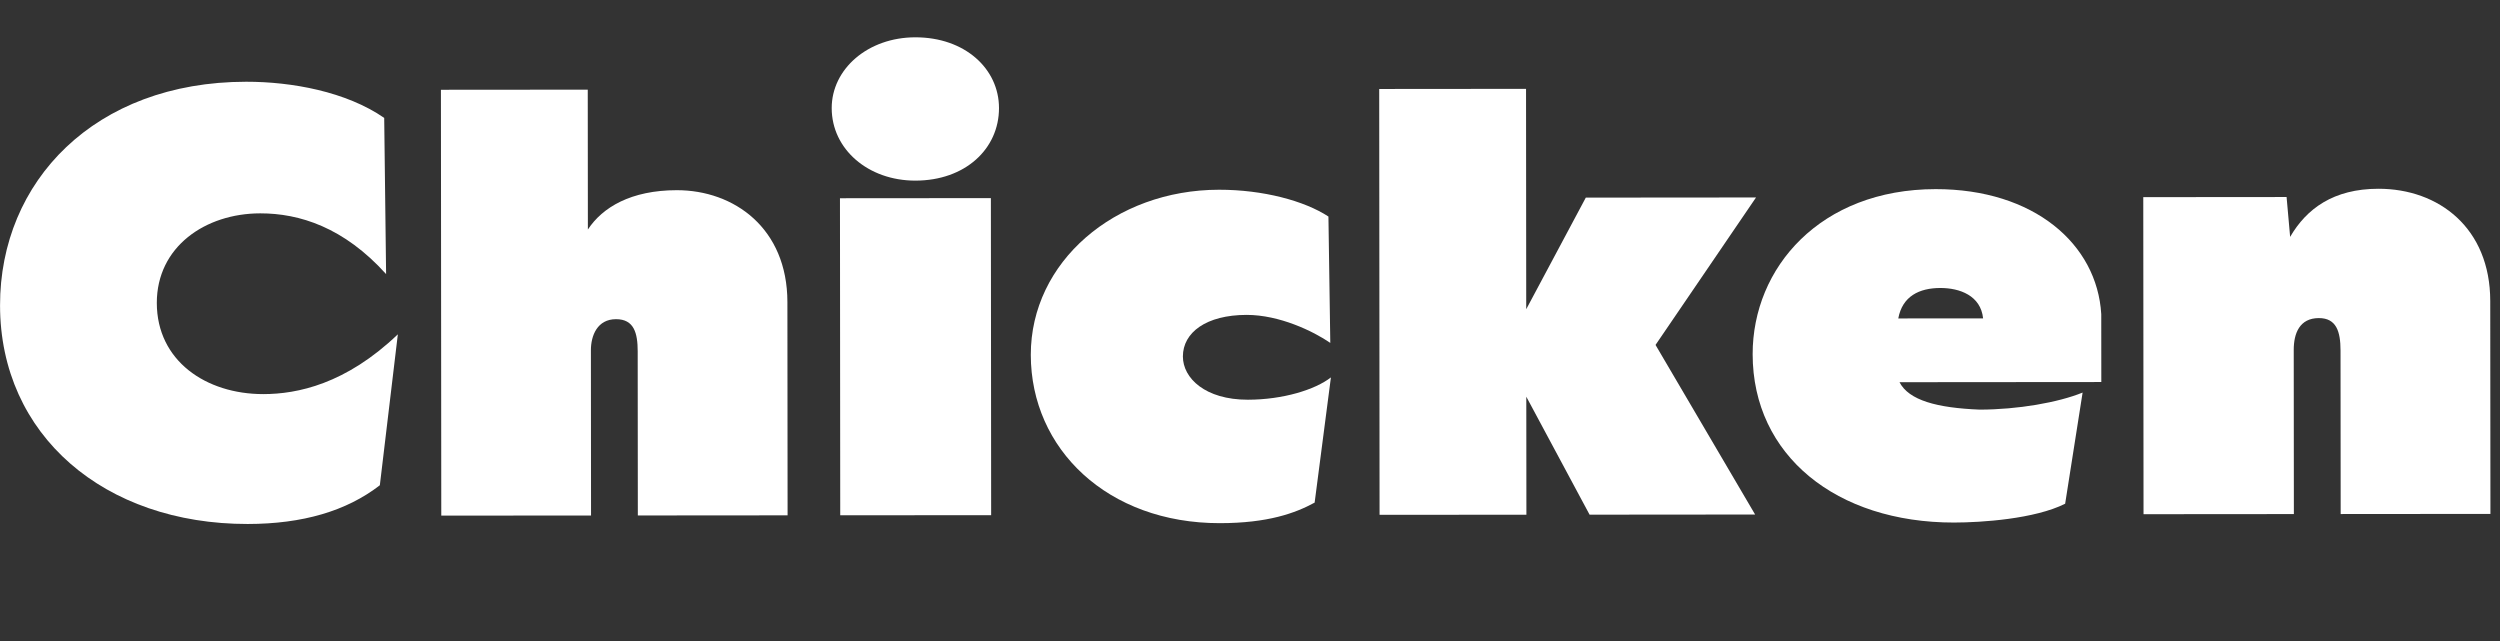
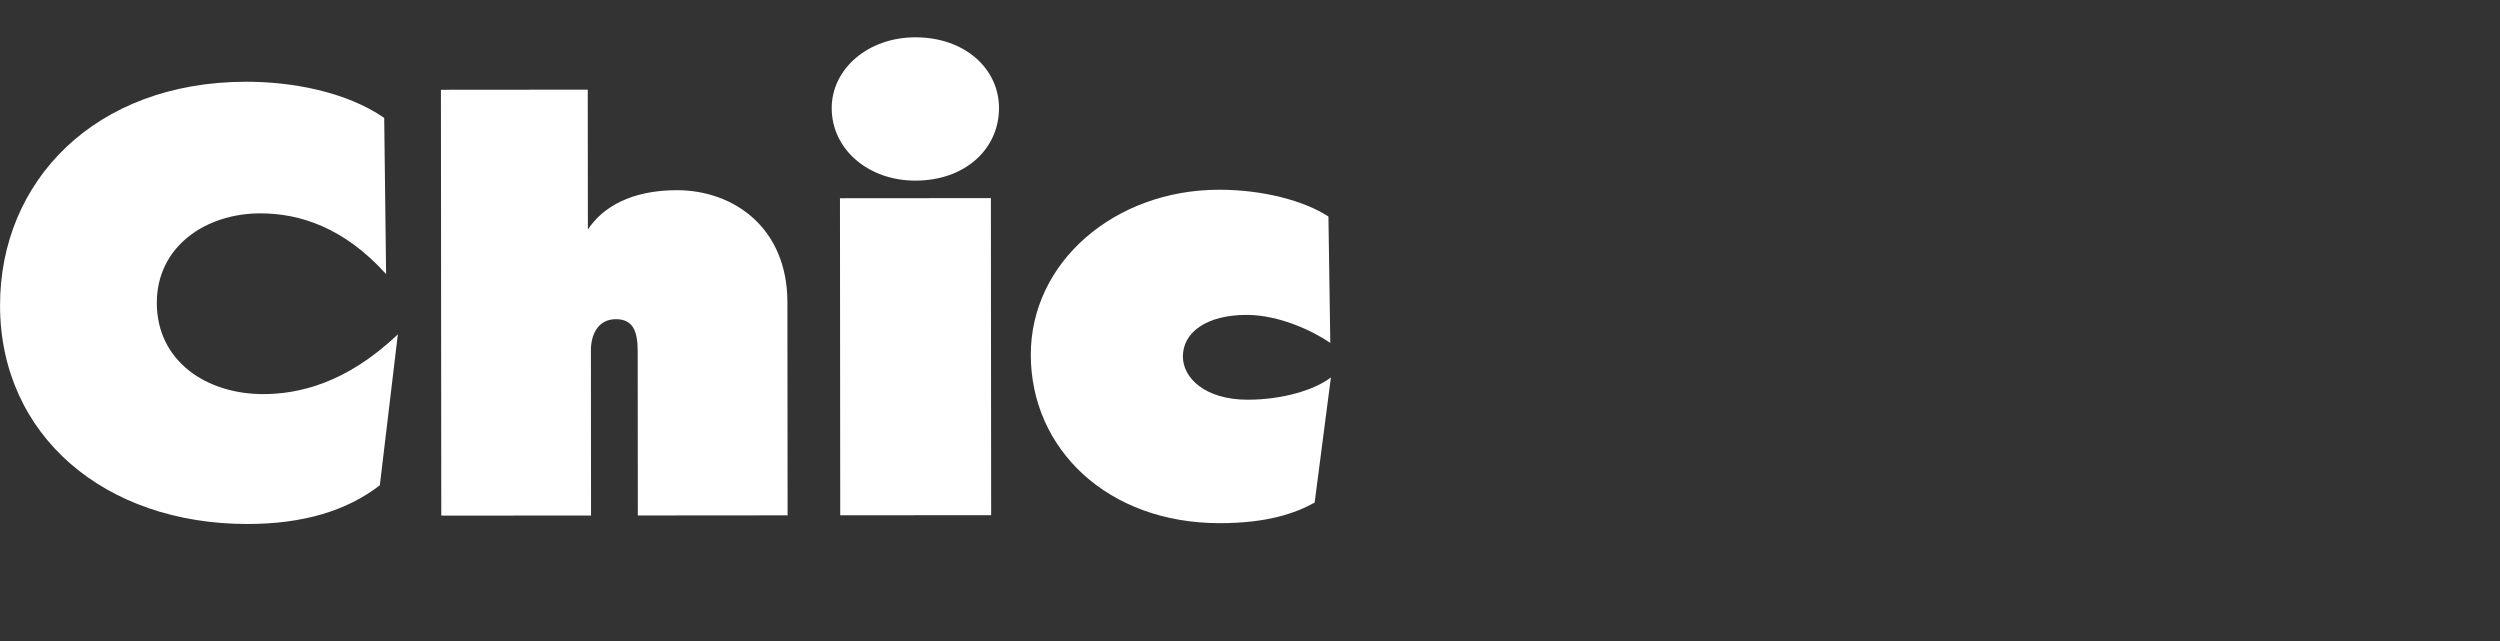
<svg xmlns="http://www.w3.org/2000/svg" xmlns:ns1="http://www.serif.com/" width="308" height="79" viewBox="0 0 308 79" version="1.1" xml:space="preserve" style="fill-rule:evenodd;clip-rule:evenodd;stroke-linejoin:round;stroke-miterlimit:2;">
  <rect x="0" y="0" width="308" height="79" fill="#333333" stroke="none" />
  <rect id="Sesame-Ginger-Chicken---Line-2" ns1:id="Sesame Ginger Chicken - Line 2" x="-0" y="0.744" width="307.051" height="77.498" style="fill:none;" />
  <g id="Sesame-Ginger-Chicken" ns1:id="Sesame Ginger Chicken">
    <g>
      <path d="M30.512,64.555c6.775,-0.006 12.179,-1.596 16.284,-4.771l2.218,-18.595c-6.409,6.131 -12.389,7.361 -16.569,7.365c-7.063,0.006 -13.12,-4.097 -13.126,-11.232c-0.006,-6.918 5.972,-11.031 12.747,-11.037c4.828,-0.004 10.307,1.721 15.501,7.482l-0.233,-19.242c-4.687,-3.239 -11.39,-4.459 -17.011,-4.454c-18.666,0.016 -30.331,12.277 -30.318,27.556c0.013,15.999 12.851,26.942 30.507,26.928Z" style="fill:#fff;fill-rule:nonzero;" />
      <path d="M54.366,63.525l18.45,-0.015l-0.017,-20.359c-0.002,-1.805 0.789,-3.827 3.095,-3.829c2.234,-0.002 2.668,1.731 2.67,3.968l0.017,20.215l18.45,-0.015l-0.023,-26.279c-0.007,-9.098 -6.569,-13.786 -13.632,-13.78c-5.621,0.005 -9.151,2.102 -10.95,4.847l-0.015,-17.233l-18.089,0.015l0.044,52.465Z" style="fill:#fff;fill-rule:nonzero;" />
      <path d="M103.517,63.484l18.593,-0.015l-0.033,-39.061l-18.593,0.015l0.033,39.061Zm9.262,-41.231c6.126,-0.005 10.302,-3.9 10.298,-8.945c-0.004,-4.828 -4.187,-8.716 -10.313,-8.711c-5.838,0.005 -10.303,3.9 -10.298,8.729c0.004,5.044 4.475,8.932 10.313,8.927Z" style="fill:#fff;fill-rule:nonzero;" />
      <path d="M150.29,64.454c5.909,-0.005 9.295,-1.233 11.673,-2.532l2.005,-15.425c-1.945,1.515 -5.908,2.744 -10.232,2.748c-5.261,0.004 -8.002,-2.66 -8.004,-5.327c-0.002,-2.955 2.879,-5.119 7.851,-5.123c4.036,-0.004 8.218,2.011 10.309,3.45l-0.229,-15.566c-2.957,-1.944 -8.075,-3.309 -13.48,-3.304c-12.828,0.011 -23.198,8.884 -23.189,20.343c0.01,11.603 9.459,20.747 23.296,20.736Z" style="fill:#fff;fill-rule:nonzero;" />
-       <path d="M195.836,63.407l20.395,-0.018l-12.269,-20.894l12.381,-18.167l-20.972,0.018l-7.34,13.75l-0.023,-27.149l-18.089,0.016l0.044,52.465l18.09,-0.015l-0.013,-14.539l7.796,14.533Z" style="fill:#fff;fill-rule:nonzero;" />
-       <path d="M240.735,64.378c3.387,-0.003 9.945,-0.441 13.691,-2.318l2.151,-13.695c-3.026,1.228 -7.998,2.097 -12.682,2.101c-5.262,-0.212 -8.722,-1.146 -9.877,-3.379l24.864,-0.021l-0.007,-8.36c-0.512,-8.648 -8.301,-15.415 -20.408,-15.405c-14.198,0.012 -22.55,9.676 -22.541,20.342c0.011,12.468 10.324,20.747 24.809,20.735Zm3.583,-25.155l-10.45,0.009c0.502,-2.739 2.591,-3.75 5.185,-3.752c2.379,-0.002 4.974,0.933 5.265,3.743Z" style="fill:#fff;fill-rule:nonzero;" />
-       <path d="M288.354,43.174l0.017,20.155l18.45,-0.016l-0.022,-26.233c-0.008,-8.999 -6.354,-13.831 -13.777,-13.825c-5.549,0.005 -8.862,2.462 -10.877,5.93l-0.437,-4.912l-17.656,0.015l0.032,39.061l18.522,-0.015l-0.017,-20.228c-0.002,-2.03 0.717,-3.916 3.096,-3.918c2.162,-0.002 2.668,1.666 2.669,3.986Z" style="fill:#fff;fill-rule:nonzero;" />
    </g>
  </g>
</svg>